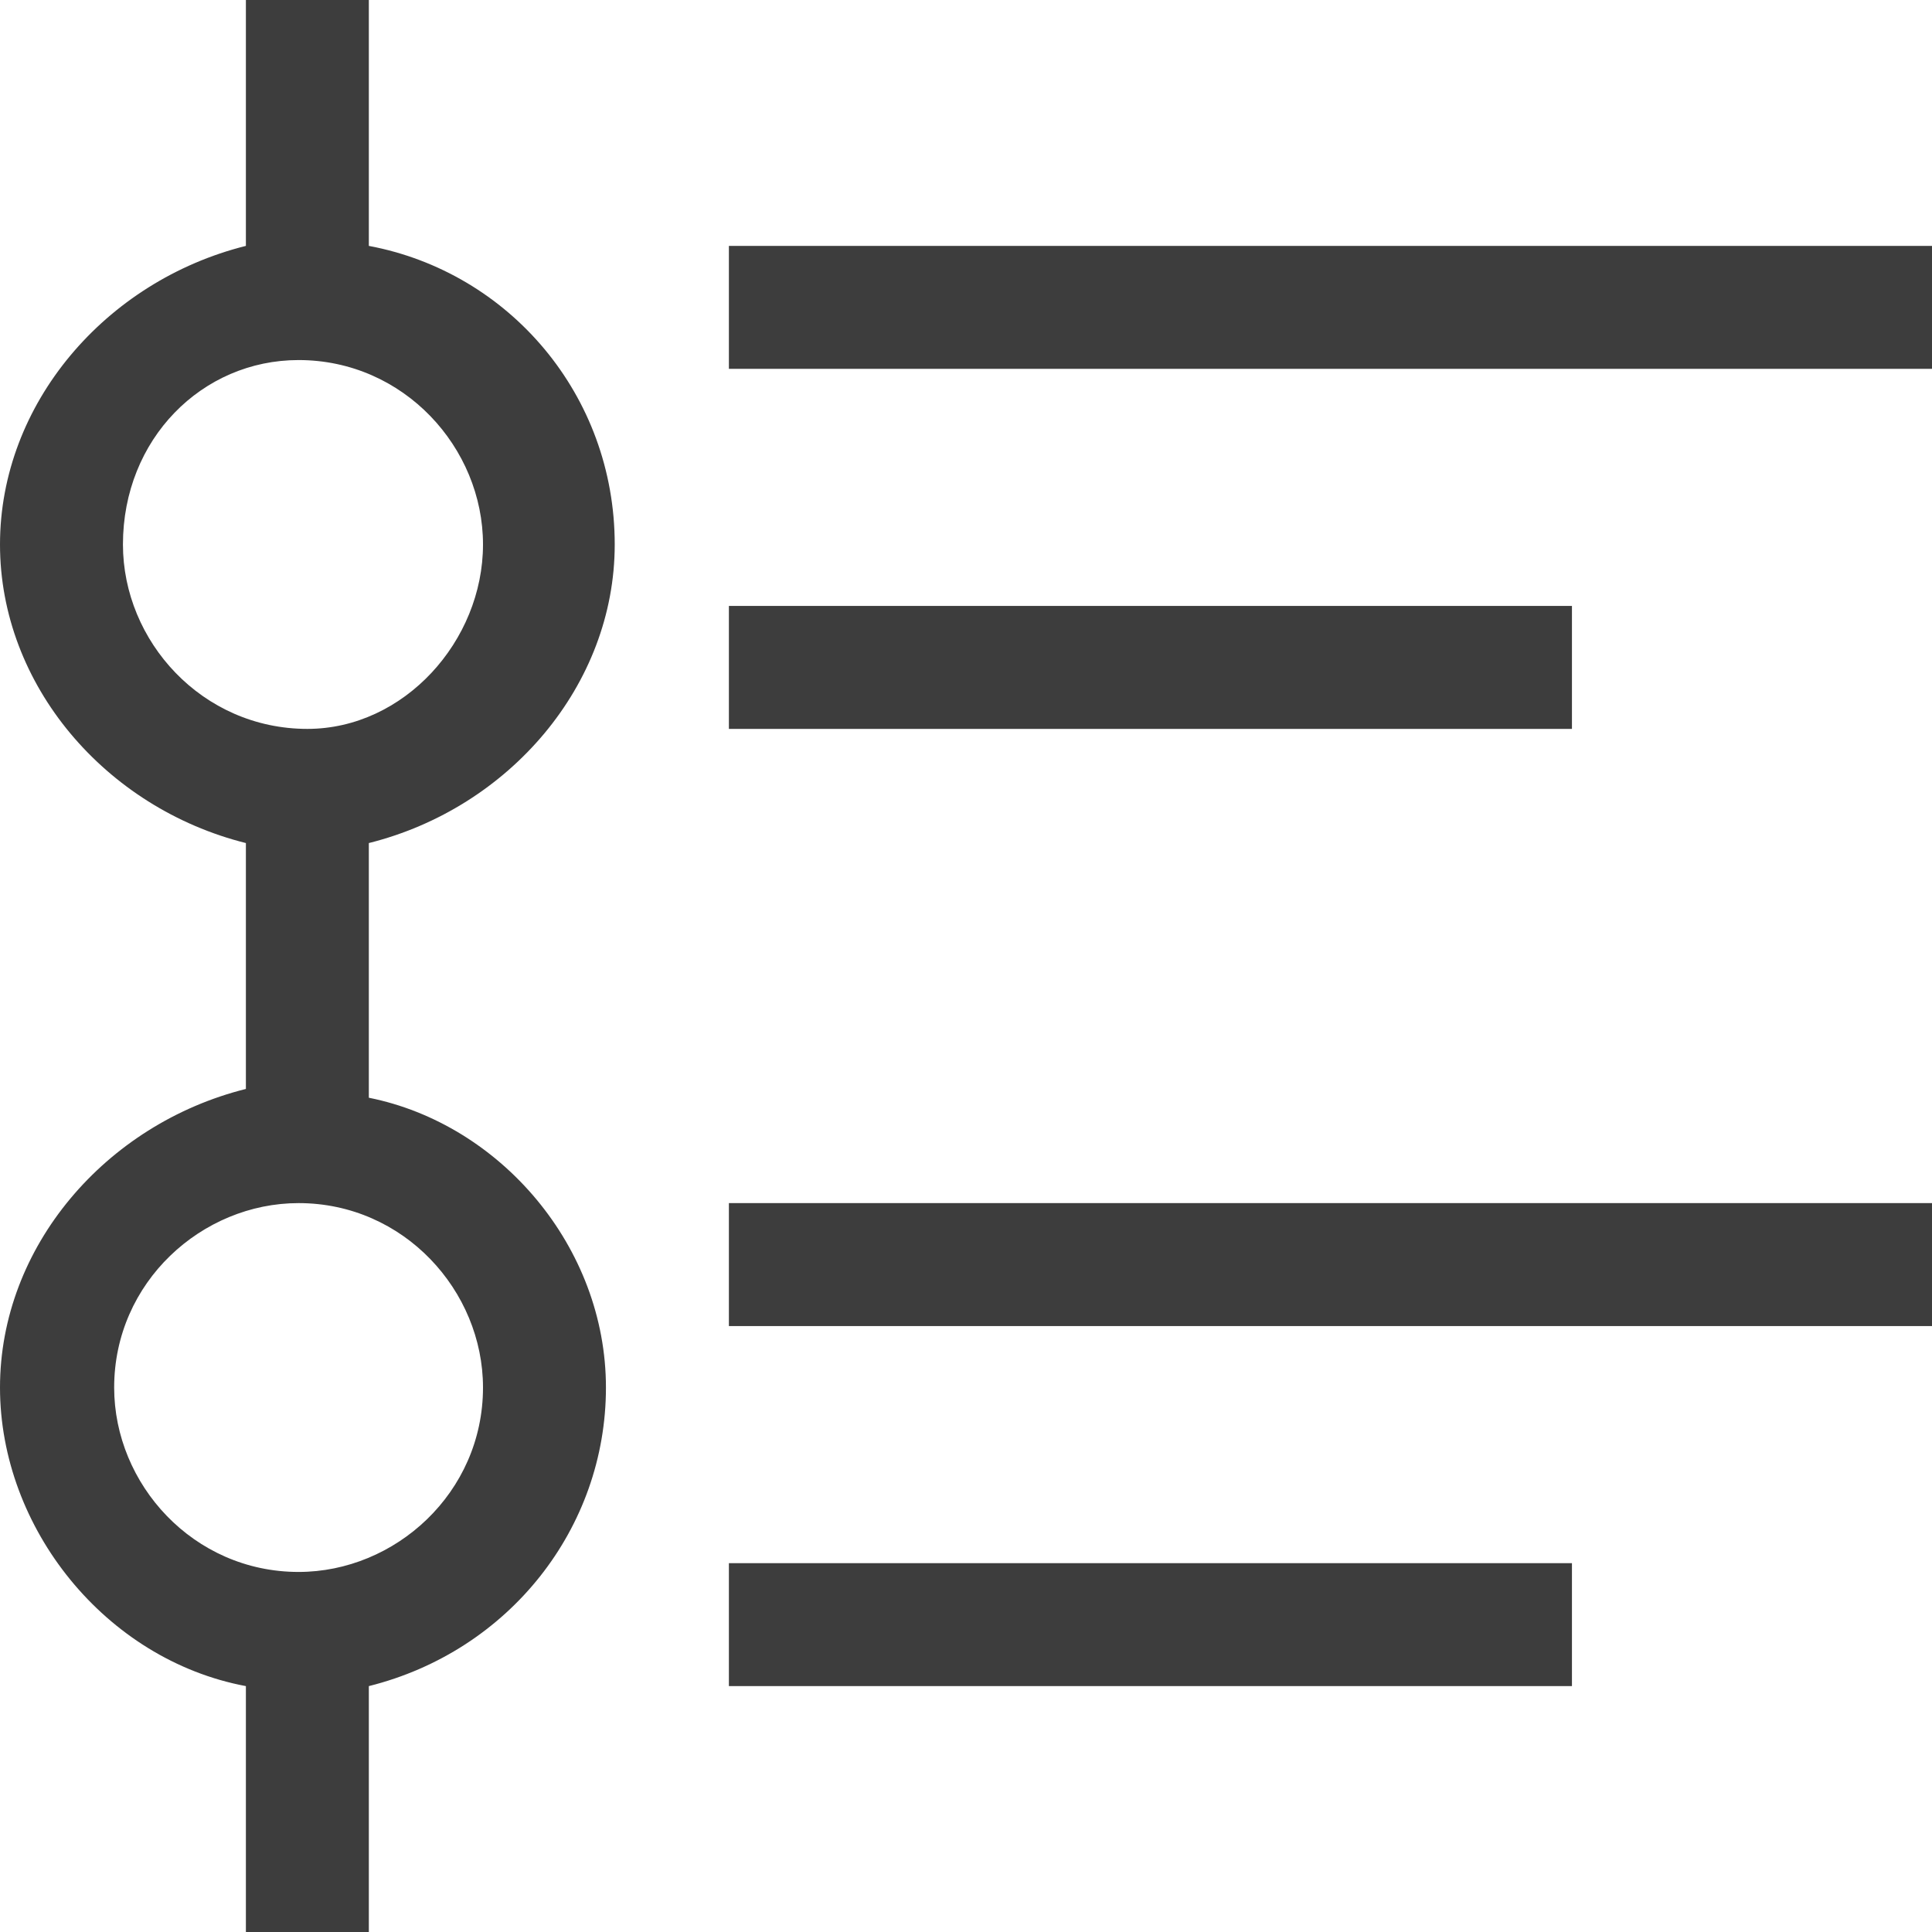
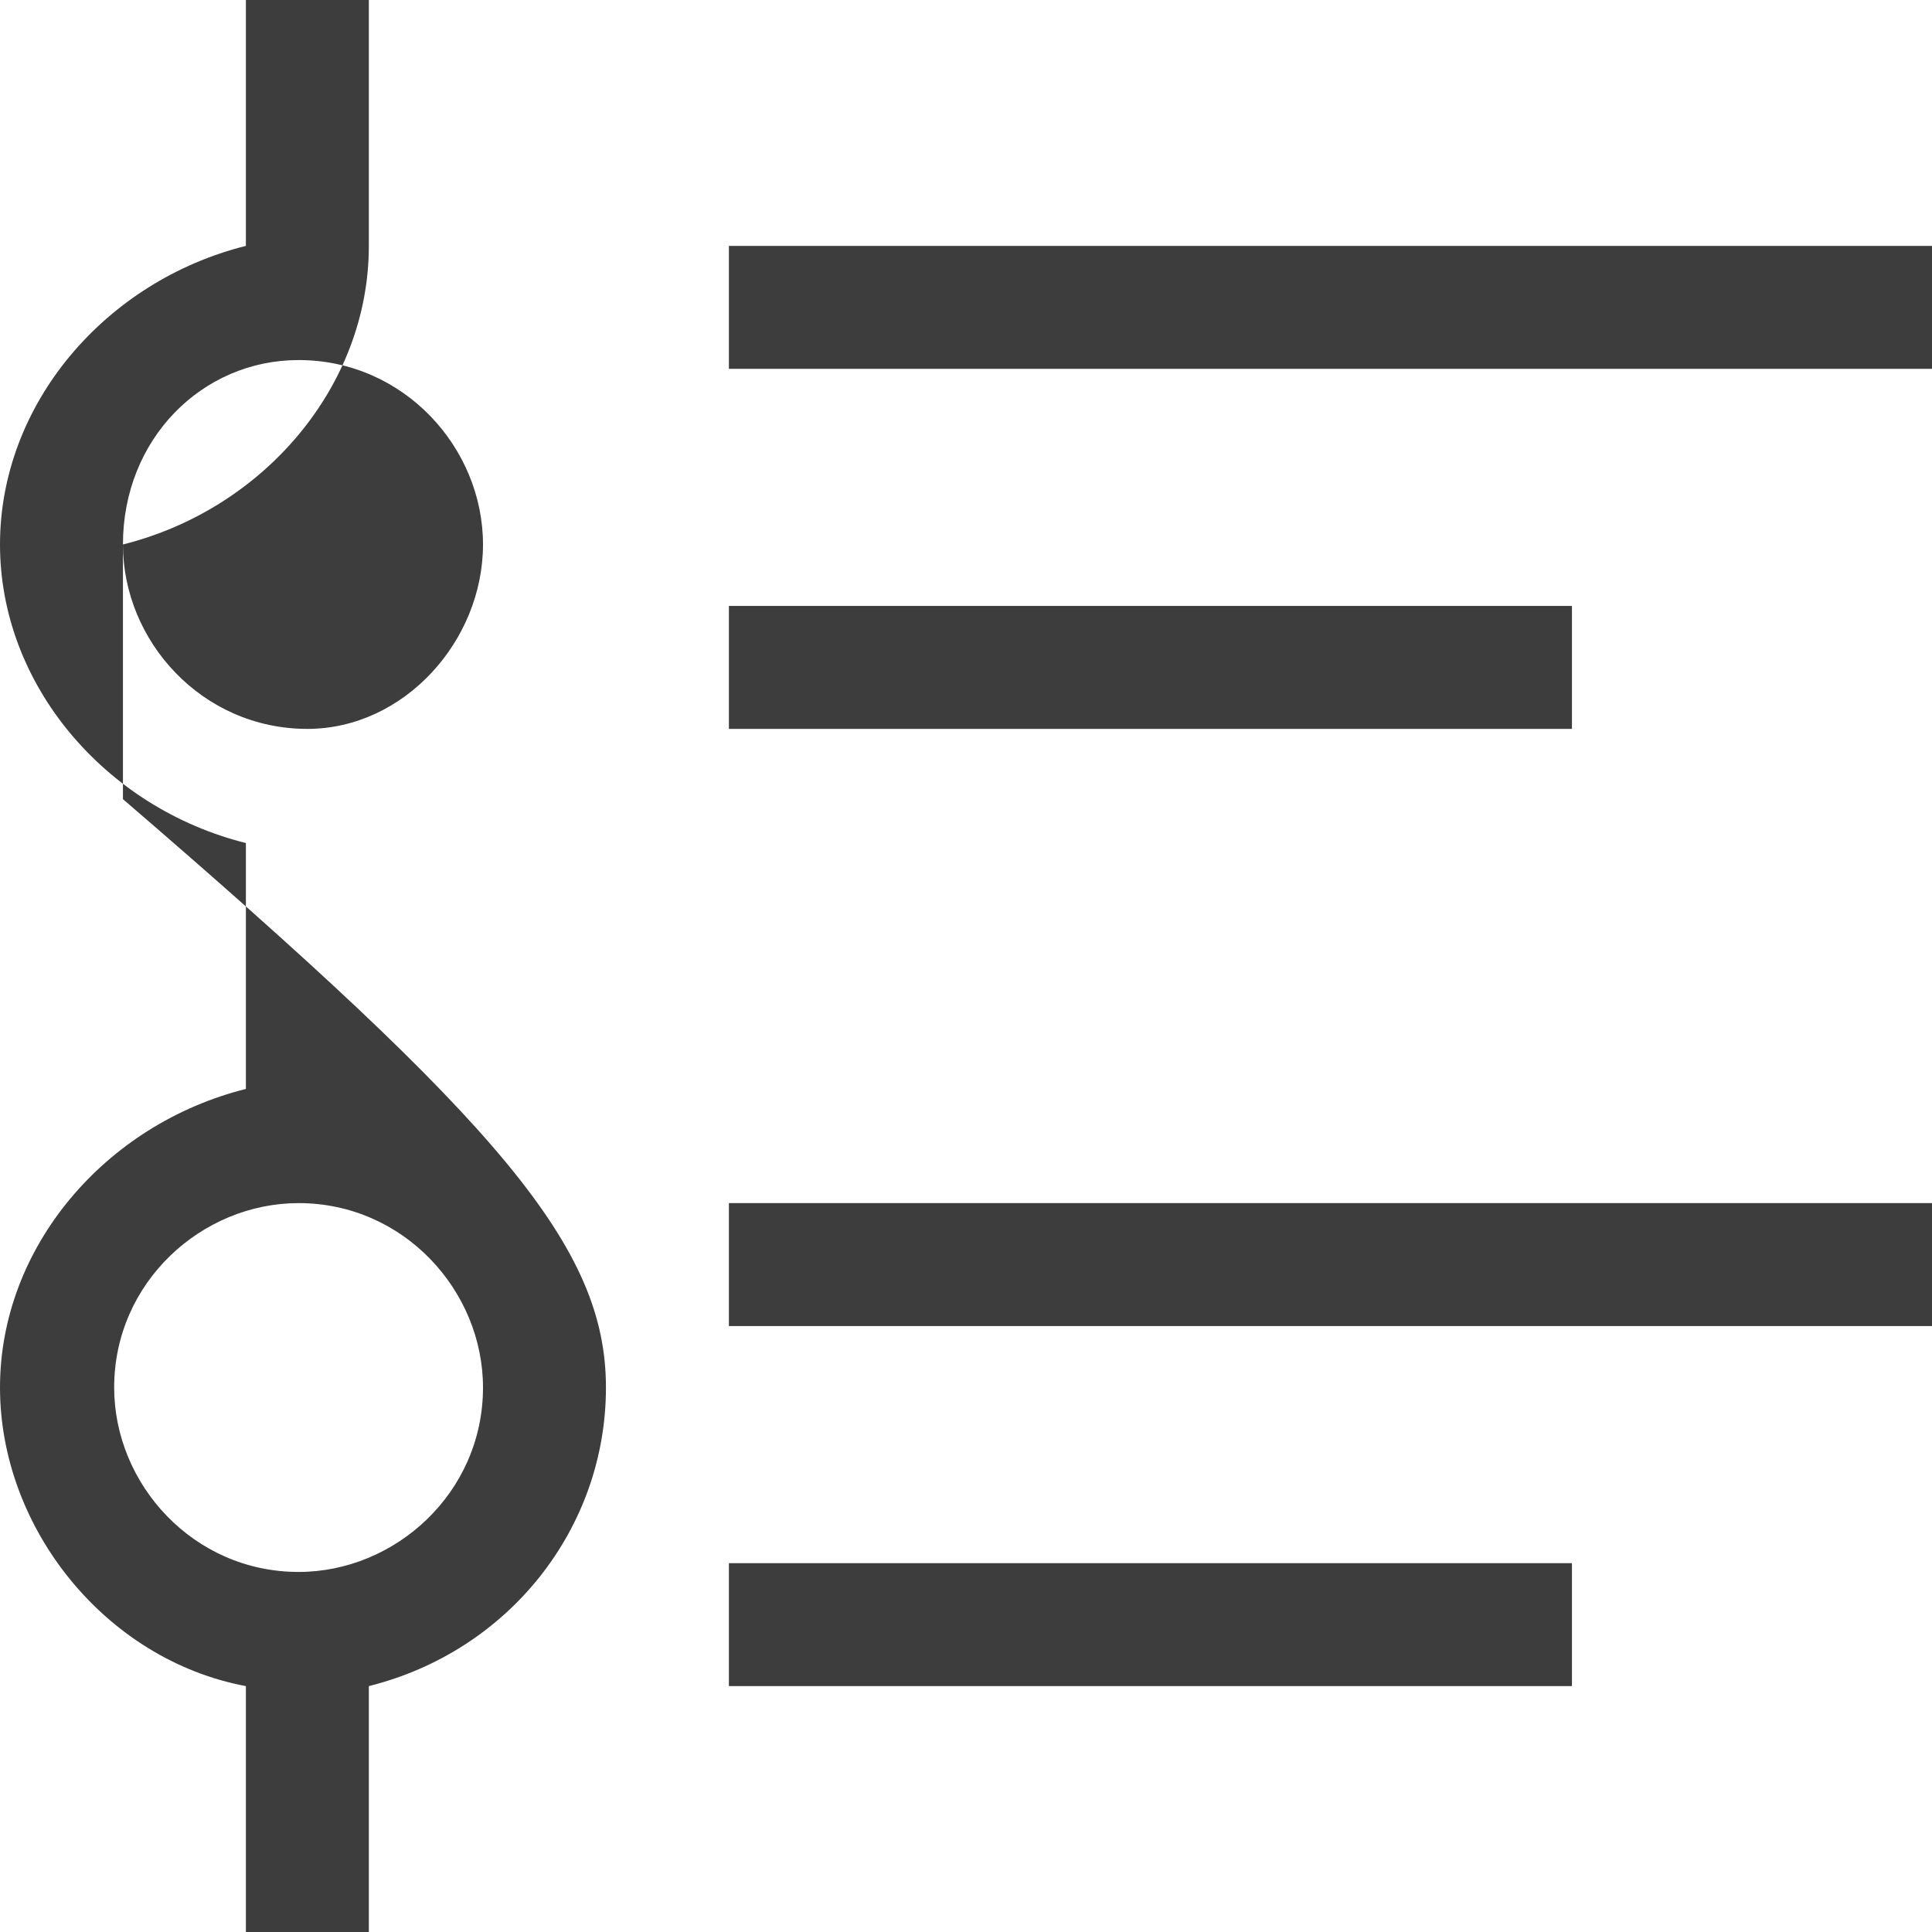
<svg xmlns="http://www.w3.org/2000/svg" version="1.1" id="图层_1" x="0px" y="0px" viewBox="0 0 22 22" style="enable-background:new 0 0 22 22;" xml:space="preserve">
  <style type="text/css">
	.st0{fill:#3D3D3D;}
</style>
  <g>
    <g>
-       <path class="st0" d="M8.3,15.1v-1.4H22v1.4H8.3z M8.3,2.8H22v1.4H8.3V2.8z M6.9,15.8c0,1.6-1.1,3-2.7,3.4V22H2.8v-2.8    C1.2,18.9,0,17.4,0,15.8s1.2-3,2.8-3.4V9.6C1.2,9.2,0,7.8,0,6.2s1.2-3,2.8-3.4V0h1.4v2.8C5.8,3.1,7,4.5,7,6.2c0,1.6-1.2,3-2.8,3.4    v2.9C5.7,12.8,6.9,14.2,6.9,15.8L6.9,15.8z M5.5,6.2c0-1.1-0.9-2.1-2.1-2.1c-1.1,0-2,0.9-2,2.1c0,1.1,0.9,2.1,2.1,2.1    C4.6,8.3,5.5,7.3,5.5,6.2L5.5,6.2z M3.4,13.7c-1.1,0-2.1,0.9-2.1,2.1c0,1.1,0.9,2.1,2.1,2.1c1.1,0,2.1-0.9,2.1-2.1    C5.5,14.7,4.6,13.7,3.4,13.7L3.4,13.7z M17.9,8.3H8.3V6.9h9.6C17.9,6.9,17.9,8.3,17.9,8.3z M17.9,19.2H8.3v-1.4h9.6    C17.9,17.8,17.9,19.2,17.9,19.2z" />
+       <path class="st0" d="M8.3,15.1v-1.4H22v1.4H8.3z M8.3,2.8H22v1.4H8.3V2.8z M6.9,15.8c0,1.6-1.1,3-2.7,3.4V22H2.8v-2.8    C1.2,18.9,0,17.4,0,15.8s1.2-3,2.8-3.4V9.6C1.2,9.2,0,7.8,0,6.2s1.2-3,2.8-3.4V0h1.4v2.8c0,1.6-1.2,3-2.8,3.4    v2.9C5.7,12.8,6.9,14.2,6.9,15.8L6.9,15.8z M5.5,6.2c0-1.1-0.9-2.1-2.1-2.1c-1.1,0-2,0.9-2,2.1c0,1.1,0.9,2.1,2.1,2.1    C4.6,8.3,5.5,7.3,5.5,6.2L5.5,6.2z M3.4,13.7c-1.1,0-2.1,0.9-2.1,2.1c0,1.1,0.9,2.1,2.1,2.1c1.1,0,2.1-0.9,2.1-2.1    C5.5,14.7,4.6,13.7,3.4,13.7L3.4,13.7z M17.9,8.3H8.3V6.9h9.6C17.9,6.9,17.9,8.3,17.9,8.3z M17.9,19.2H8.3v-1.4h9.6    C17.9,17.8,17.9,19.2,17.9,19.2z" />
    </g>
  </g>
</svg>